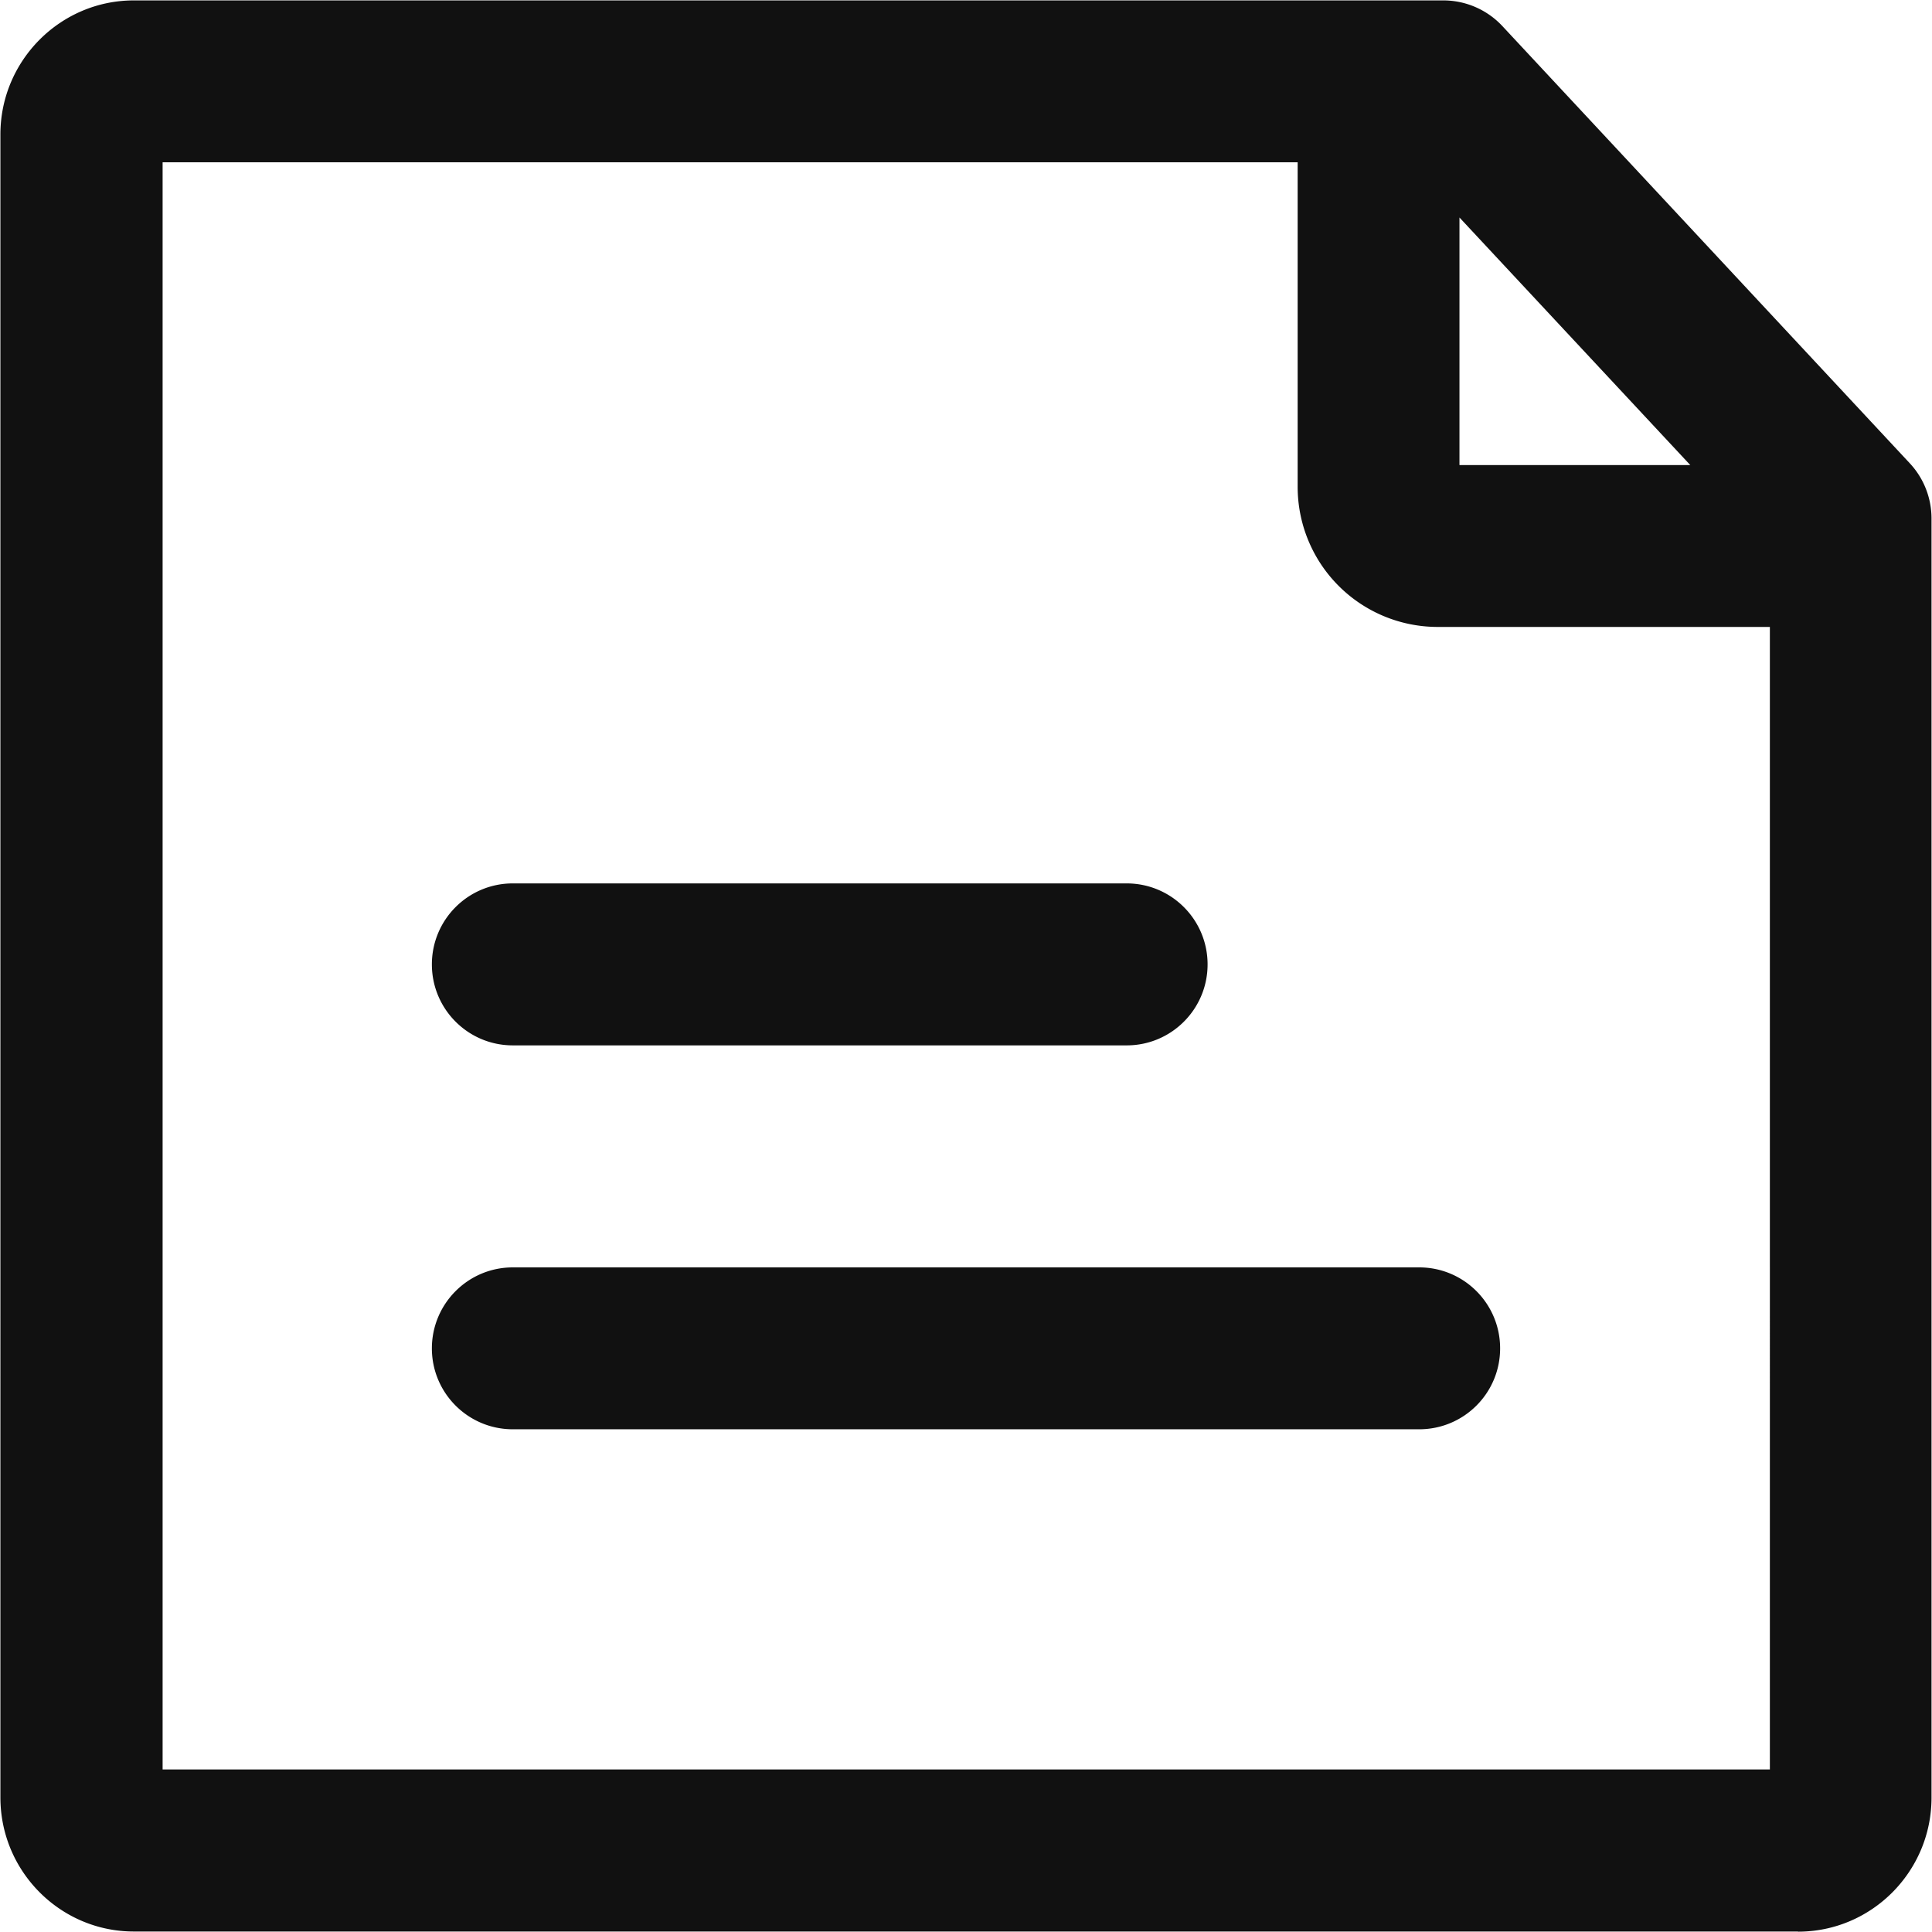
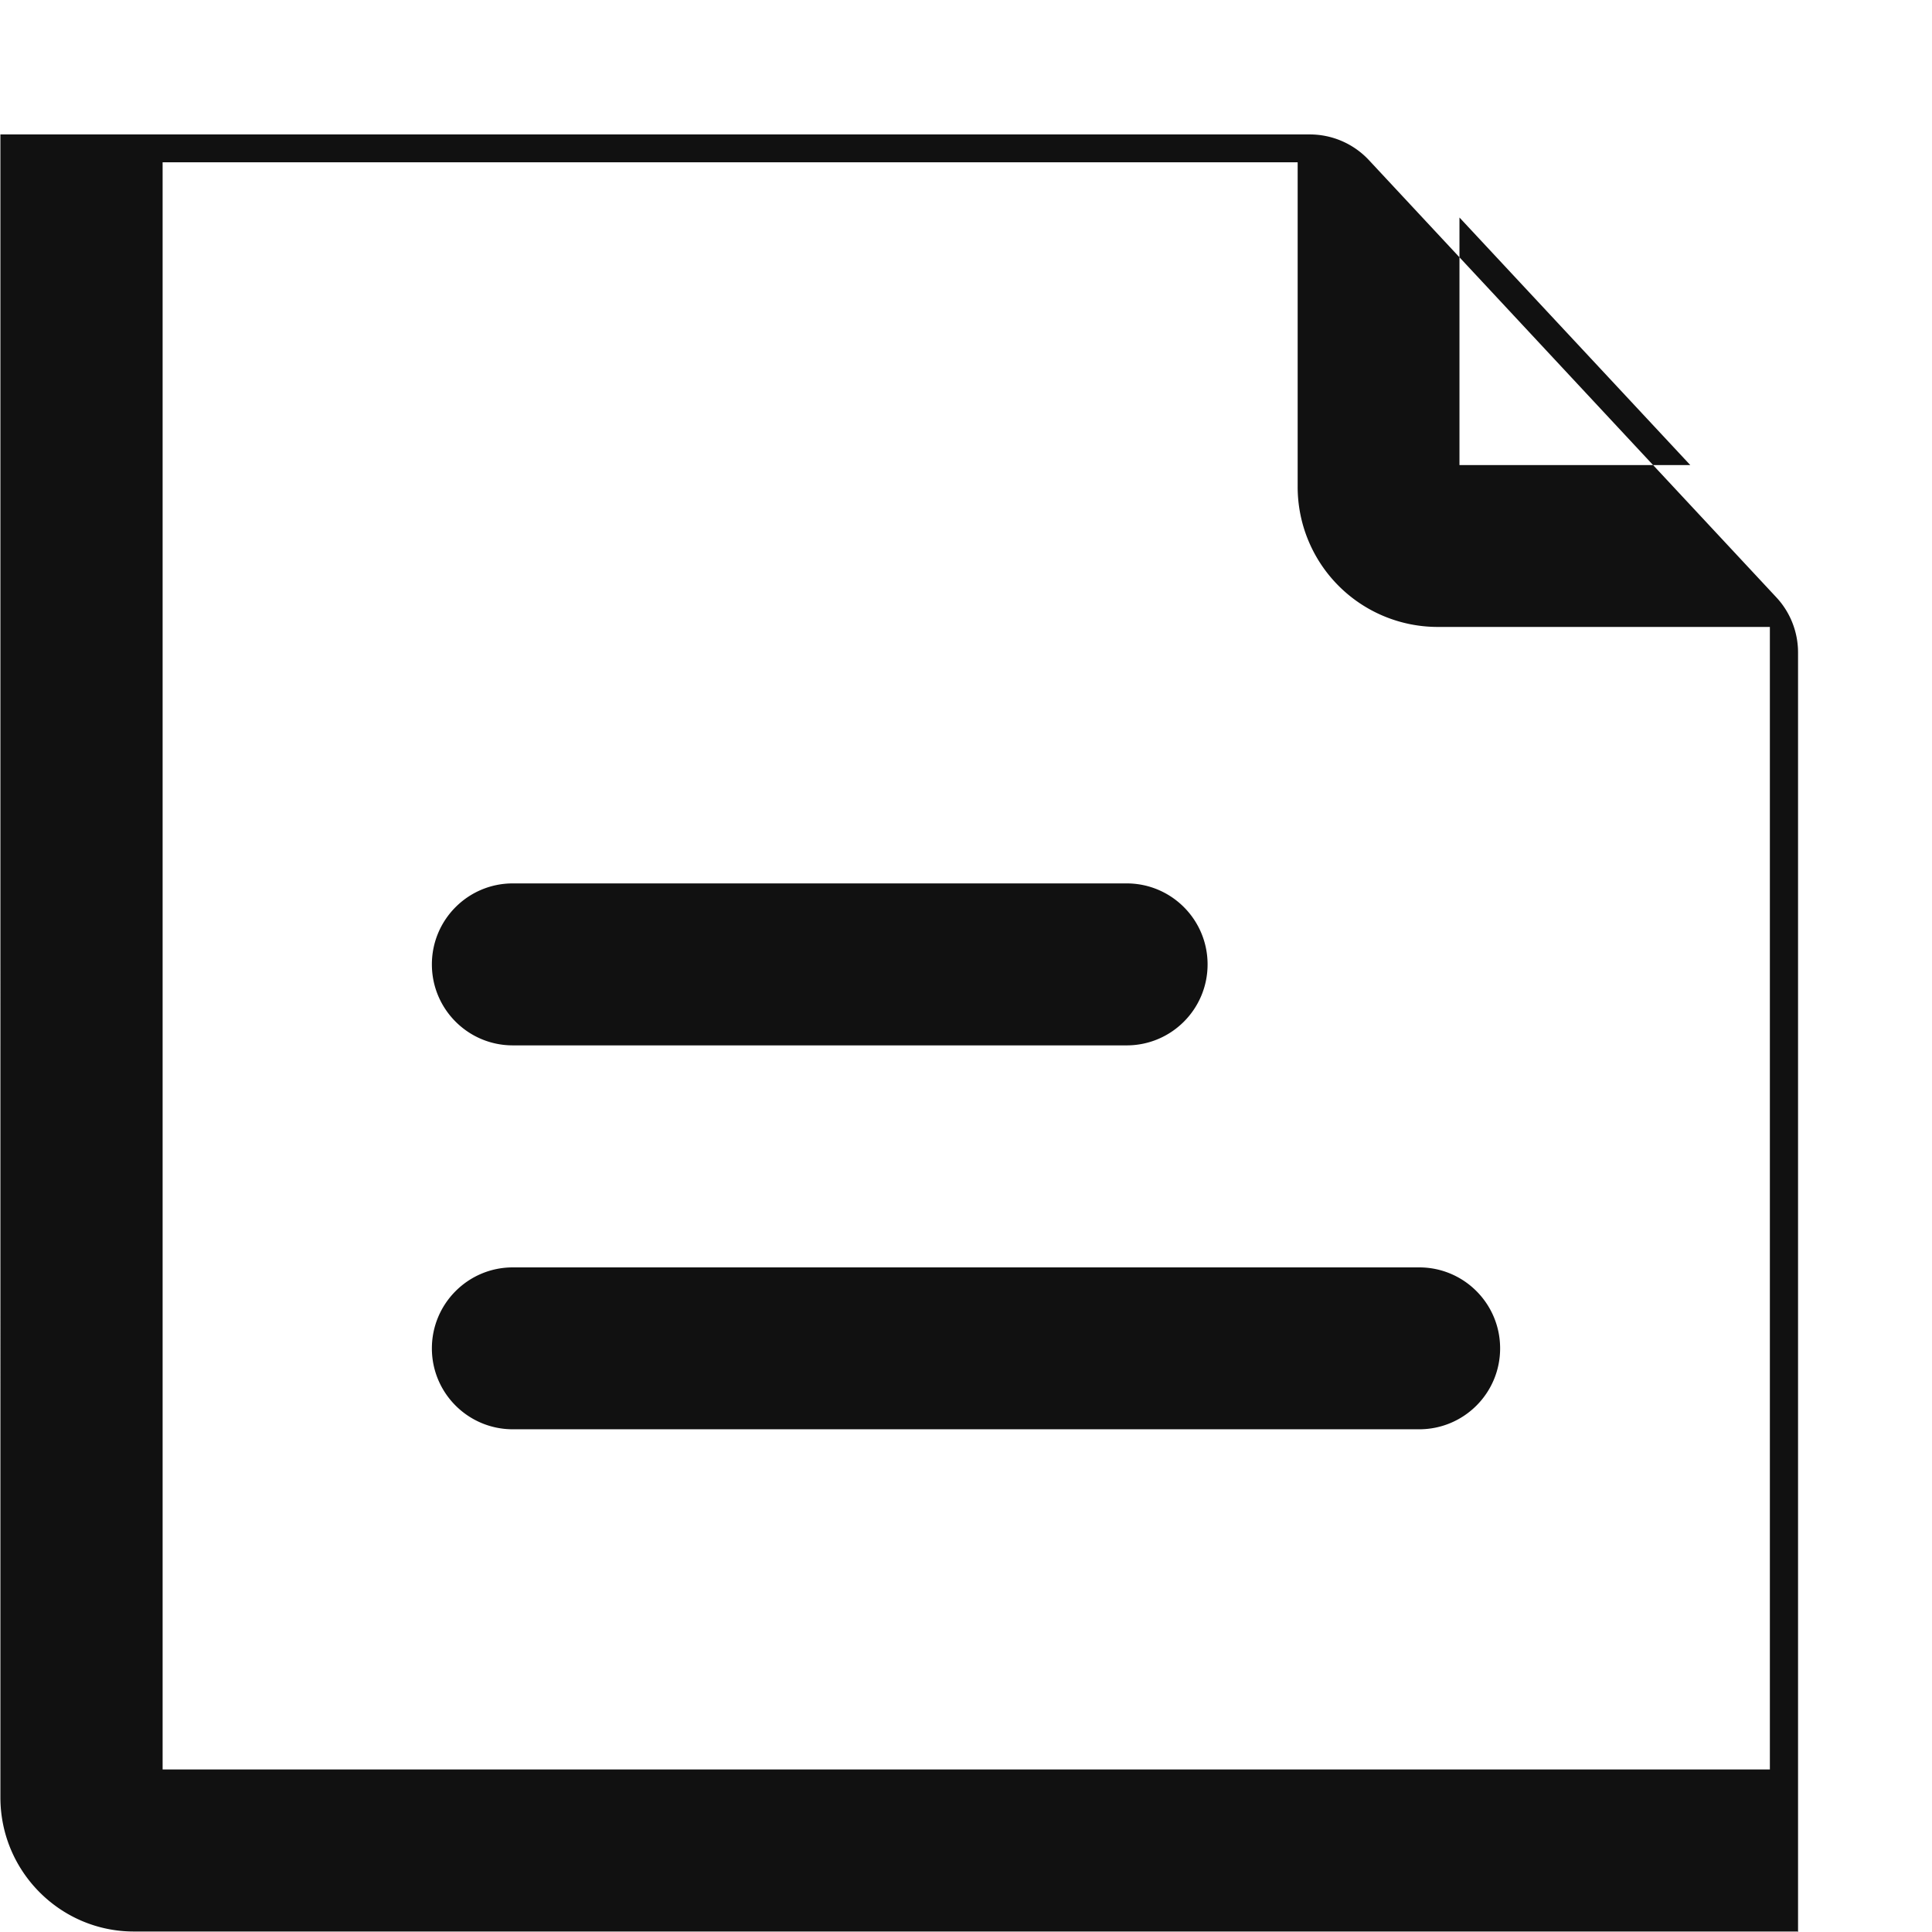
<svg xmlns="http://www.w3.org/2000/svg" preserveAspectRatio="xMidYMid" width="24" height="24">
-   <path d="M22.336 23.994H1.663c-.914 0-1.658-.747-1.658-1.665V1.67C.005.752.75.005 1.663.005h16.265c.28 0 .546.116.736.32l5.06 5.43c.174.186.27.432.27.686v15.89c0 .918-.744 1.665-1.658 1.665zM18.13 2.702v3.075h2.867L18.13 2.702zm3.854 5.086h-4.13a1.74 1.74 0 0 1-1.734-1.742v-4.03h-14.1v19.965h19.966V7.788zM6.37 10.974h7.626c.555 0 1.005.45 1.005 1.006s-.45 1.006-1.005 1.006H6.37c-.555 0-1.005-.45-1.005-1.006s.45-1.006 1.005-1.006zm0 4.77h11.26c.555 0 1.005.45 1.005 1.006s-.45 1.005-1.005 1.005H6.37c-.555 0-1.005-.45-1.005-1.005s.45-1.006 1.005-1.006z" fill-rule="evenodd" fill="#111" />
+   <path d="M22.336 23.994H1.663c-.914 0-1.658-.747-1.658-1.665V1.67h16.265c.28 0 .546.116.736.32l5.06 5.43c.174.186.27.432.27.686v15.89c0 .918-.744 1.665-1.658 1.665zM18.13 2.702v3.075h2.867L18.13 2.702zm3.854 5.086h-4.13a1.74 1.74 0 0 1-1.734-1.742v-4.03h-14.1v19.965h19.966V7.788zM6.37 10.974h7.626c.555 0 1.005.45 1.005 1.006s-.45 1.006-1.005 1.006H6.37c-.555 0-1.005-.45-1.005-1.006s.45-1.006 1.005-1.006zm0 4.77h11.26c.555 0 1.005.45 1.005 1.006s-.45 1.005-1.005 1.005H6.37c-.555 0-1.005-.45-1.005-1.005s.45-1.006 1.005-1.006z" fill-rule="evenodd" fill="#111" />
</svg>